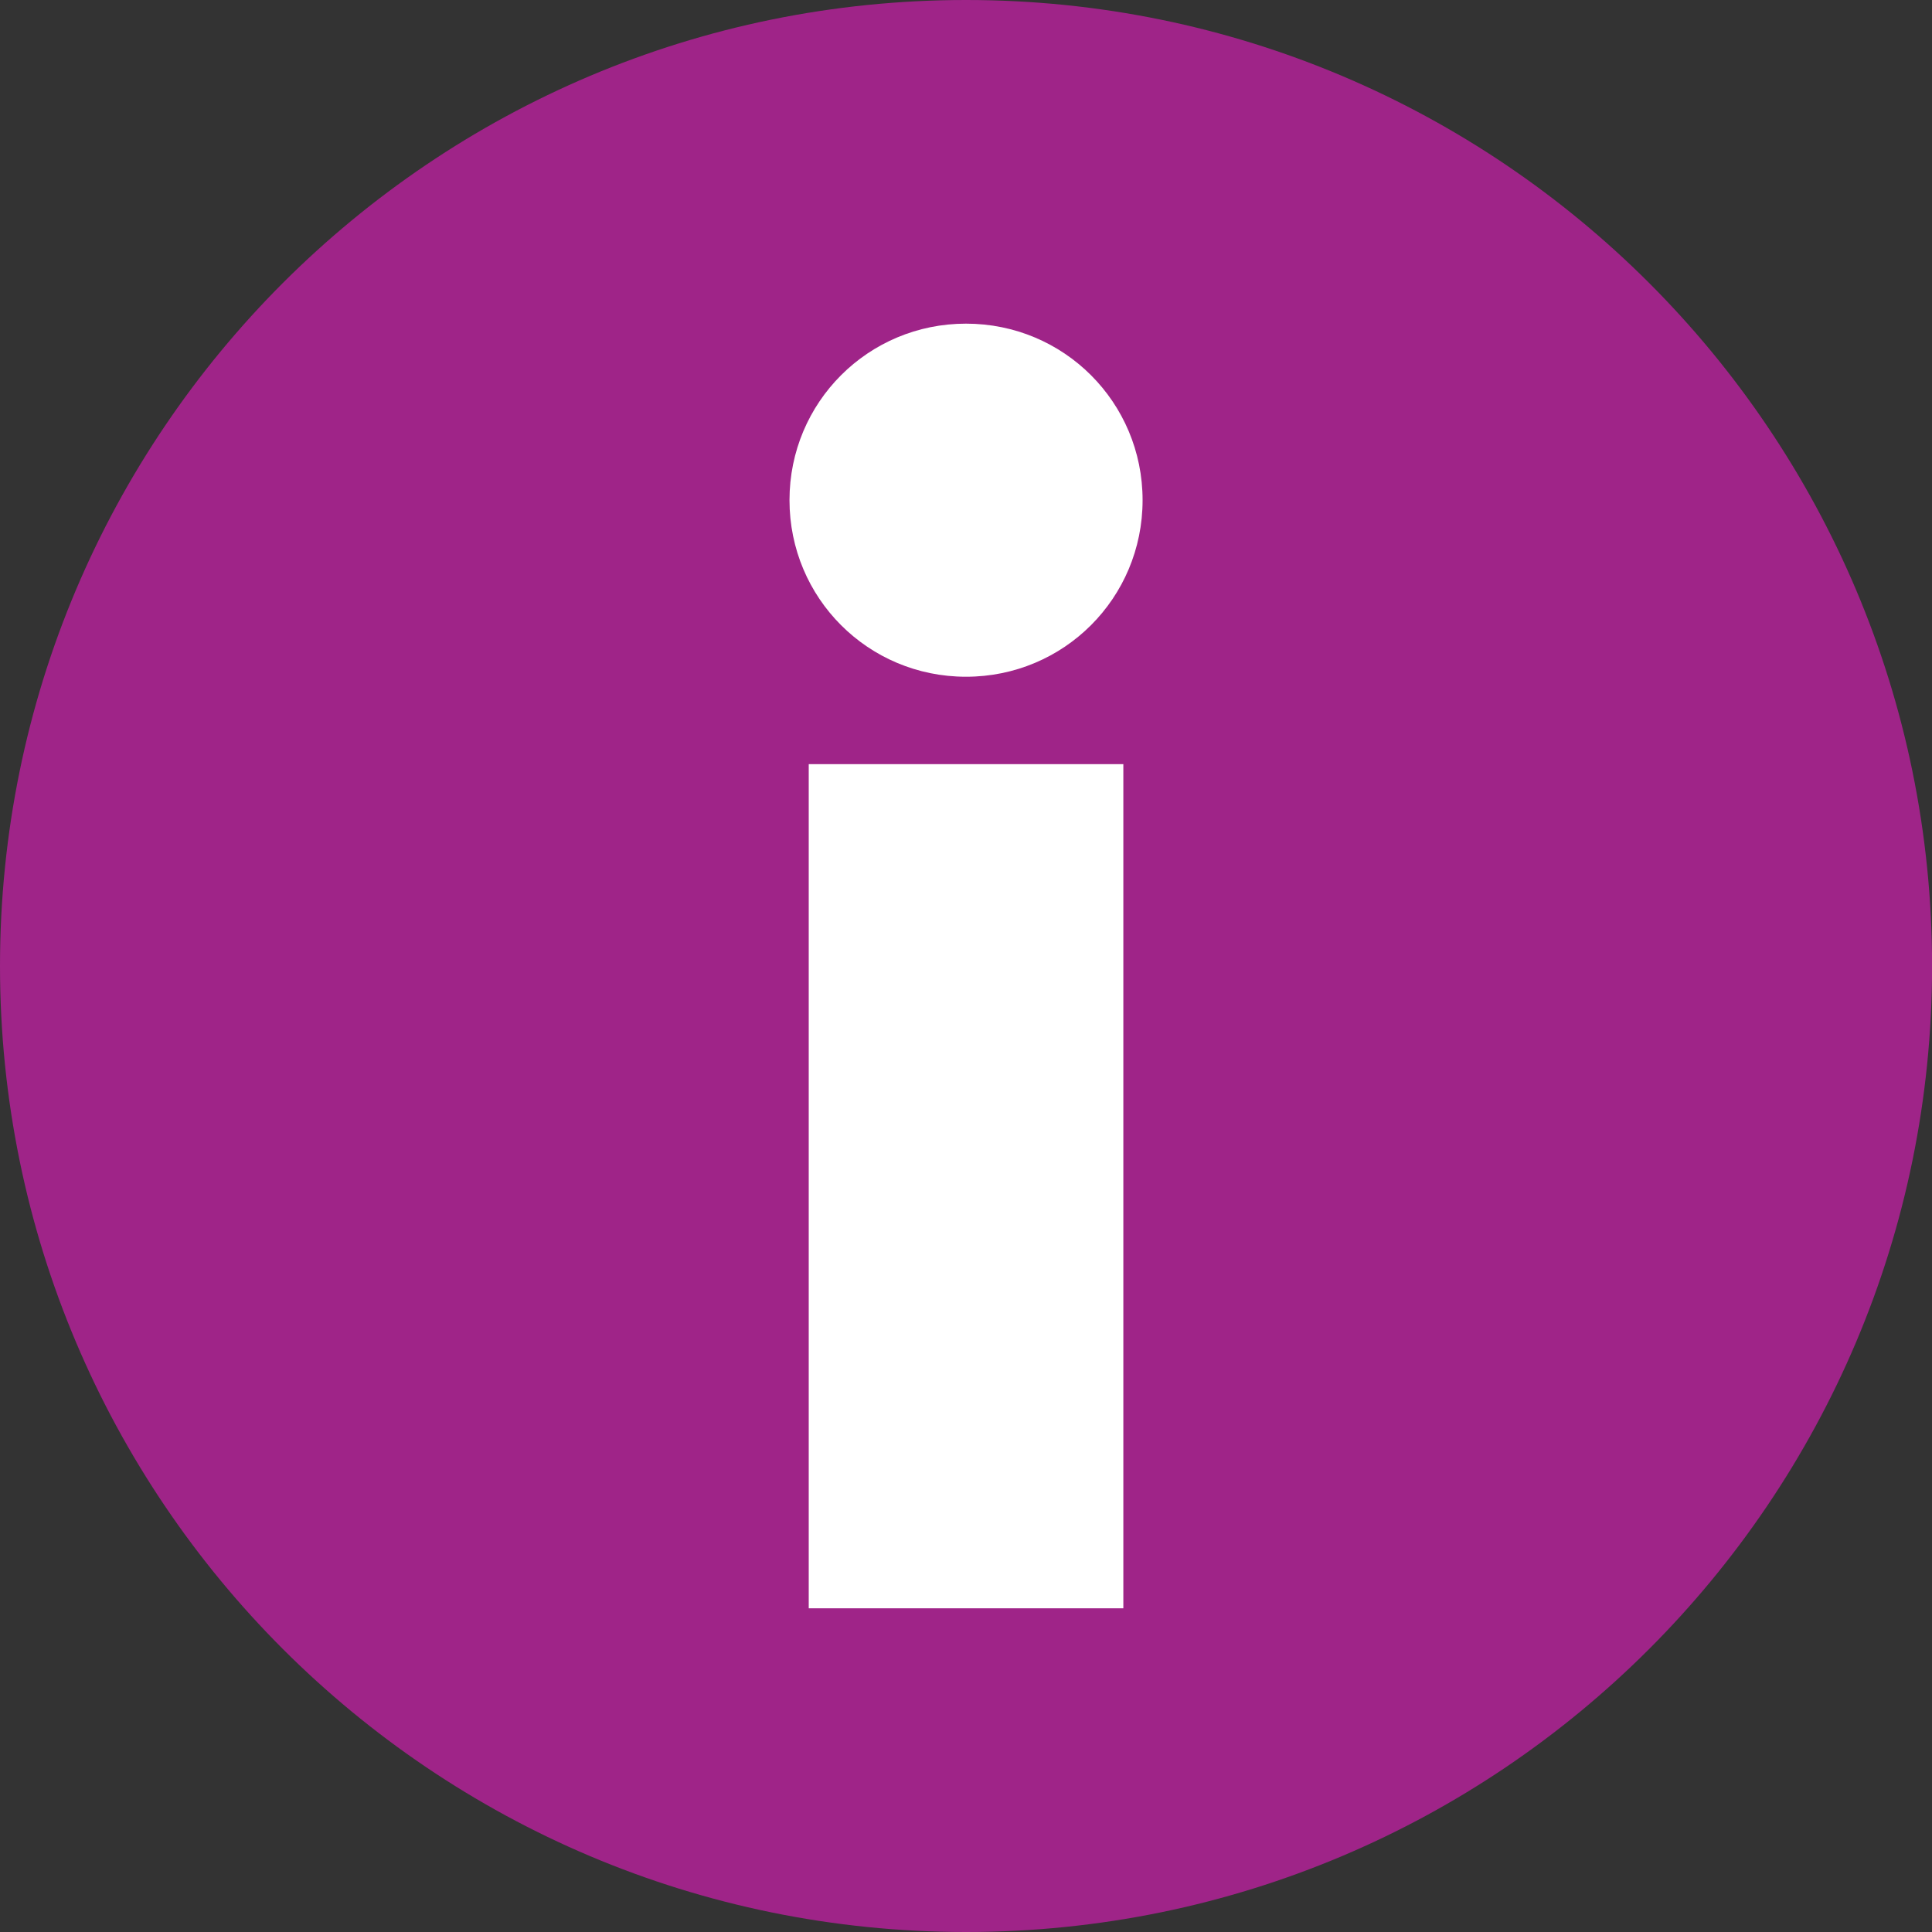
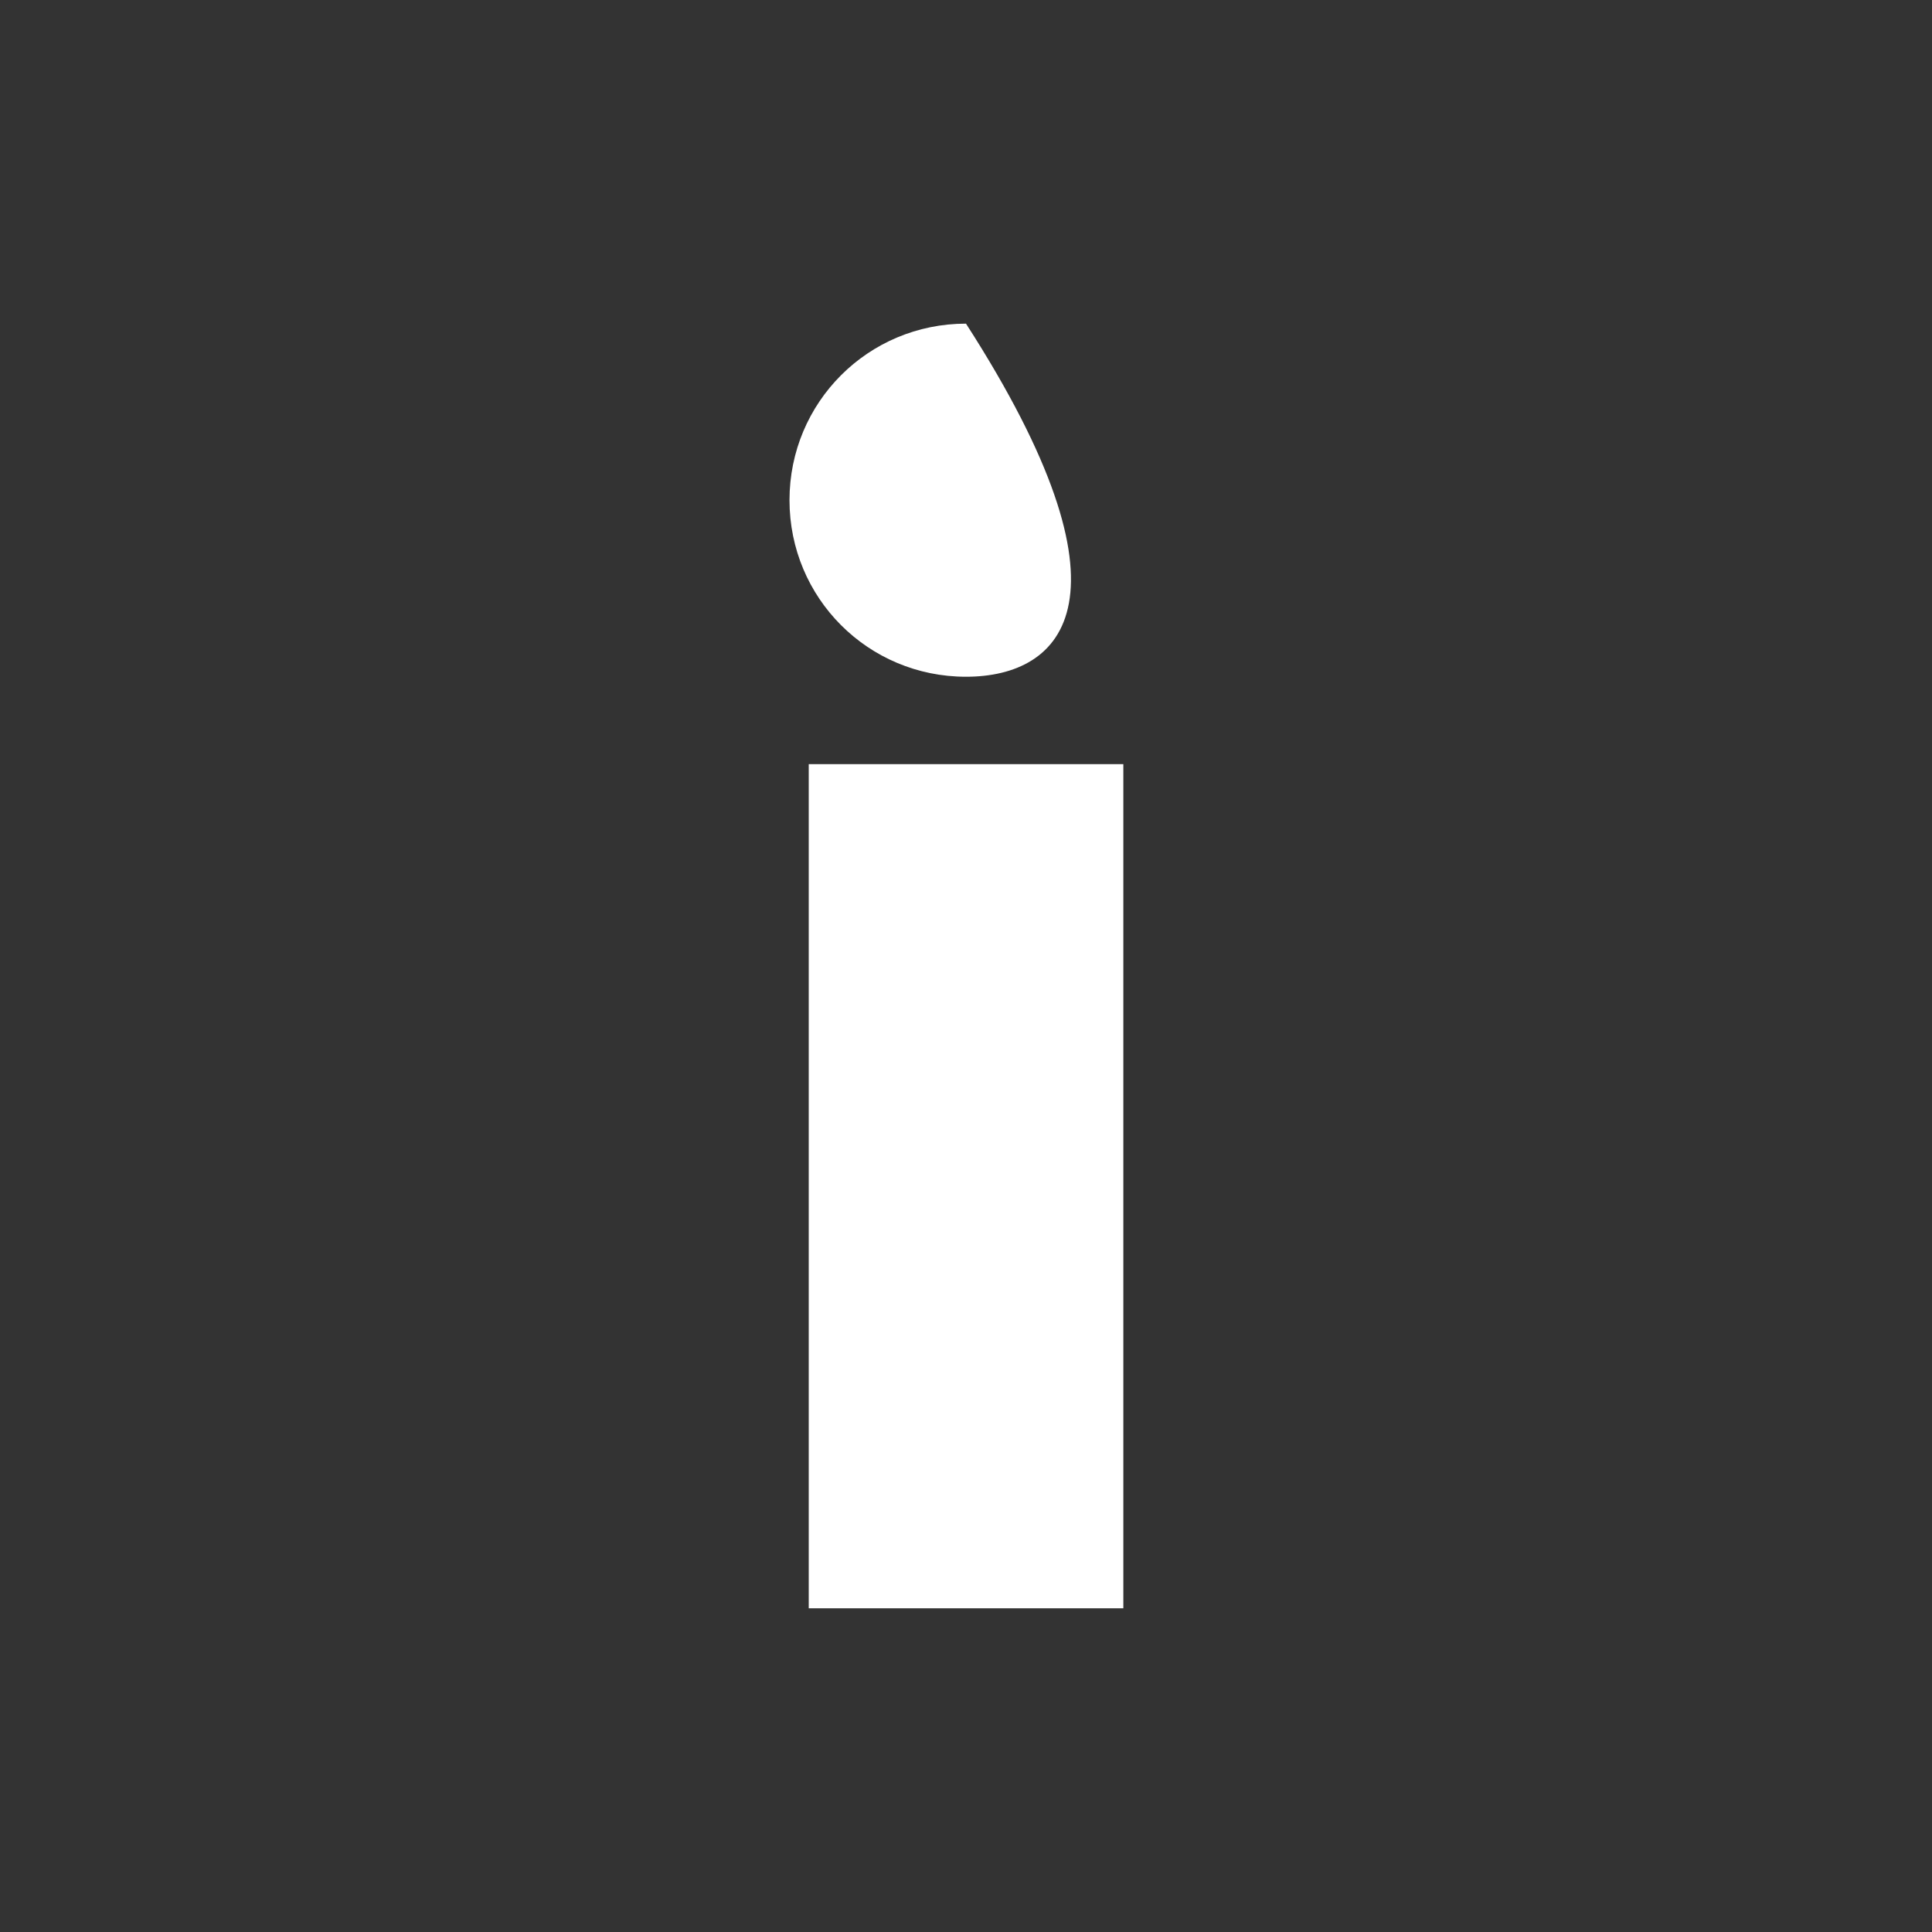
<svg xmlns="http://www.w3.org/2000/svg" width="25" height="25" viewBox="0 0 25 25" fill="none">
  <rect x="0" y="0" width="25" height="25" fill="#333333" stroke="none" />
  <g id="Layer_1" clip-path="url(#clip0_438_14956)">
-     <path id="Vector" d="M12.5 0C15.953 0 19.077 1.399 21.339 3.661C23.601 5.923 25.001 9.049 25.001 12.5C25.001 15.951 23.601 19.077 21.339 21.339C19.077 23.601 15.953 25 12.5 25C9.048 25 5.924 23.601 3.661 21.339C1.399 19.077 0 15.951 0 12.5C0 9.049 1.399 5.923 3.661 3.661C5.924 1.399 9.048 0 12.5 0Z" fill="#9F2488" />
-     <path id="Vector_2" d="M10.216 6.472C10.216 5.206 11.234 4.188 12.5 4.188C13.767 4.188 14.785 5.206 14.785 6.472C14.785 7.739 13.767 8.757 12.5 8.757C11.234 8.757 10.216 7.739 10.216 6.472ZM10.465 9.888H14.536V20.811H10.465V9.888Z" fill="white" />
+     <path id="Vector_2" d="M10.216 6.472C10.216 5.206 11.234 4.188 12.5 4.188C14.785 7.739 13.767 8.757 12.5 8.757C11.234 8.757 10.216 7.739 10.216 6.472ZM10.465 9.888H14.536V20.811H10.465V9.888Z" fill="white" />
  </g>
  <defs>
    <clipPath id="clip0_438_14956">
      <rect width="25" height="25" fill="white" />
    </clipPath>
  </defs>
</svg>